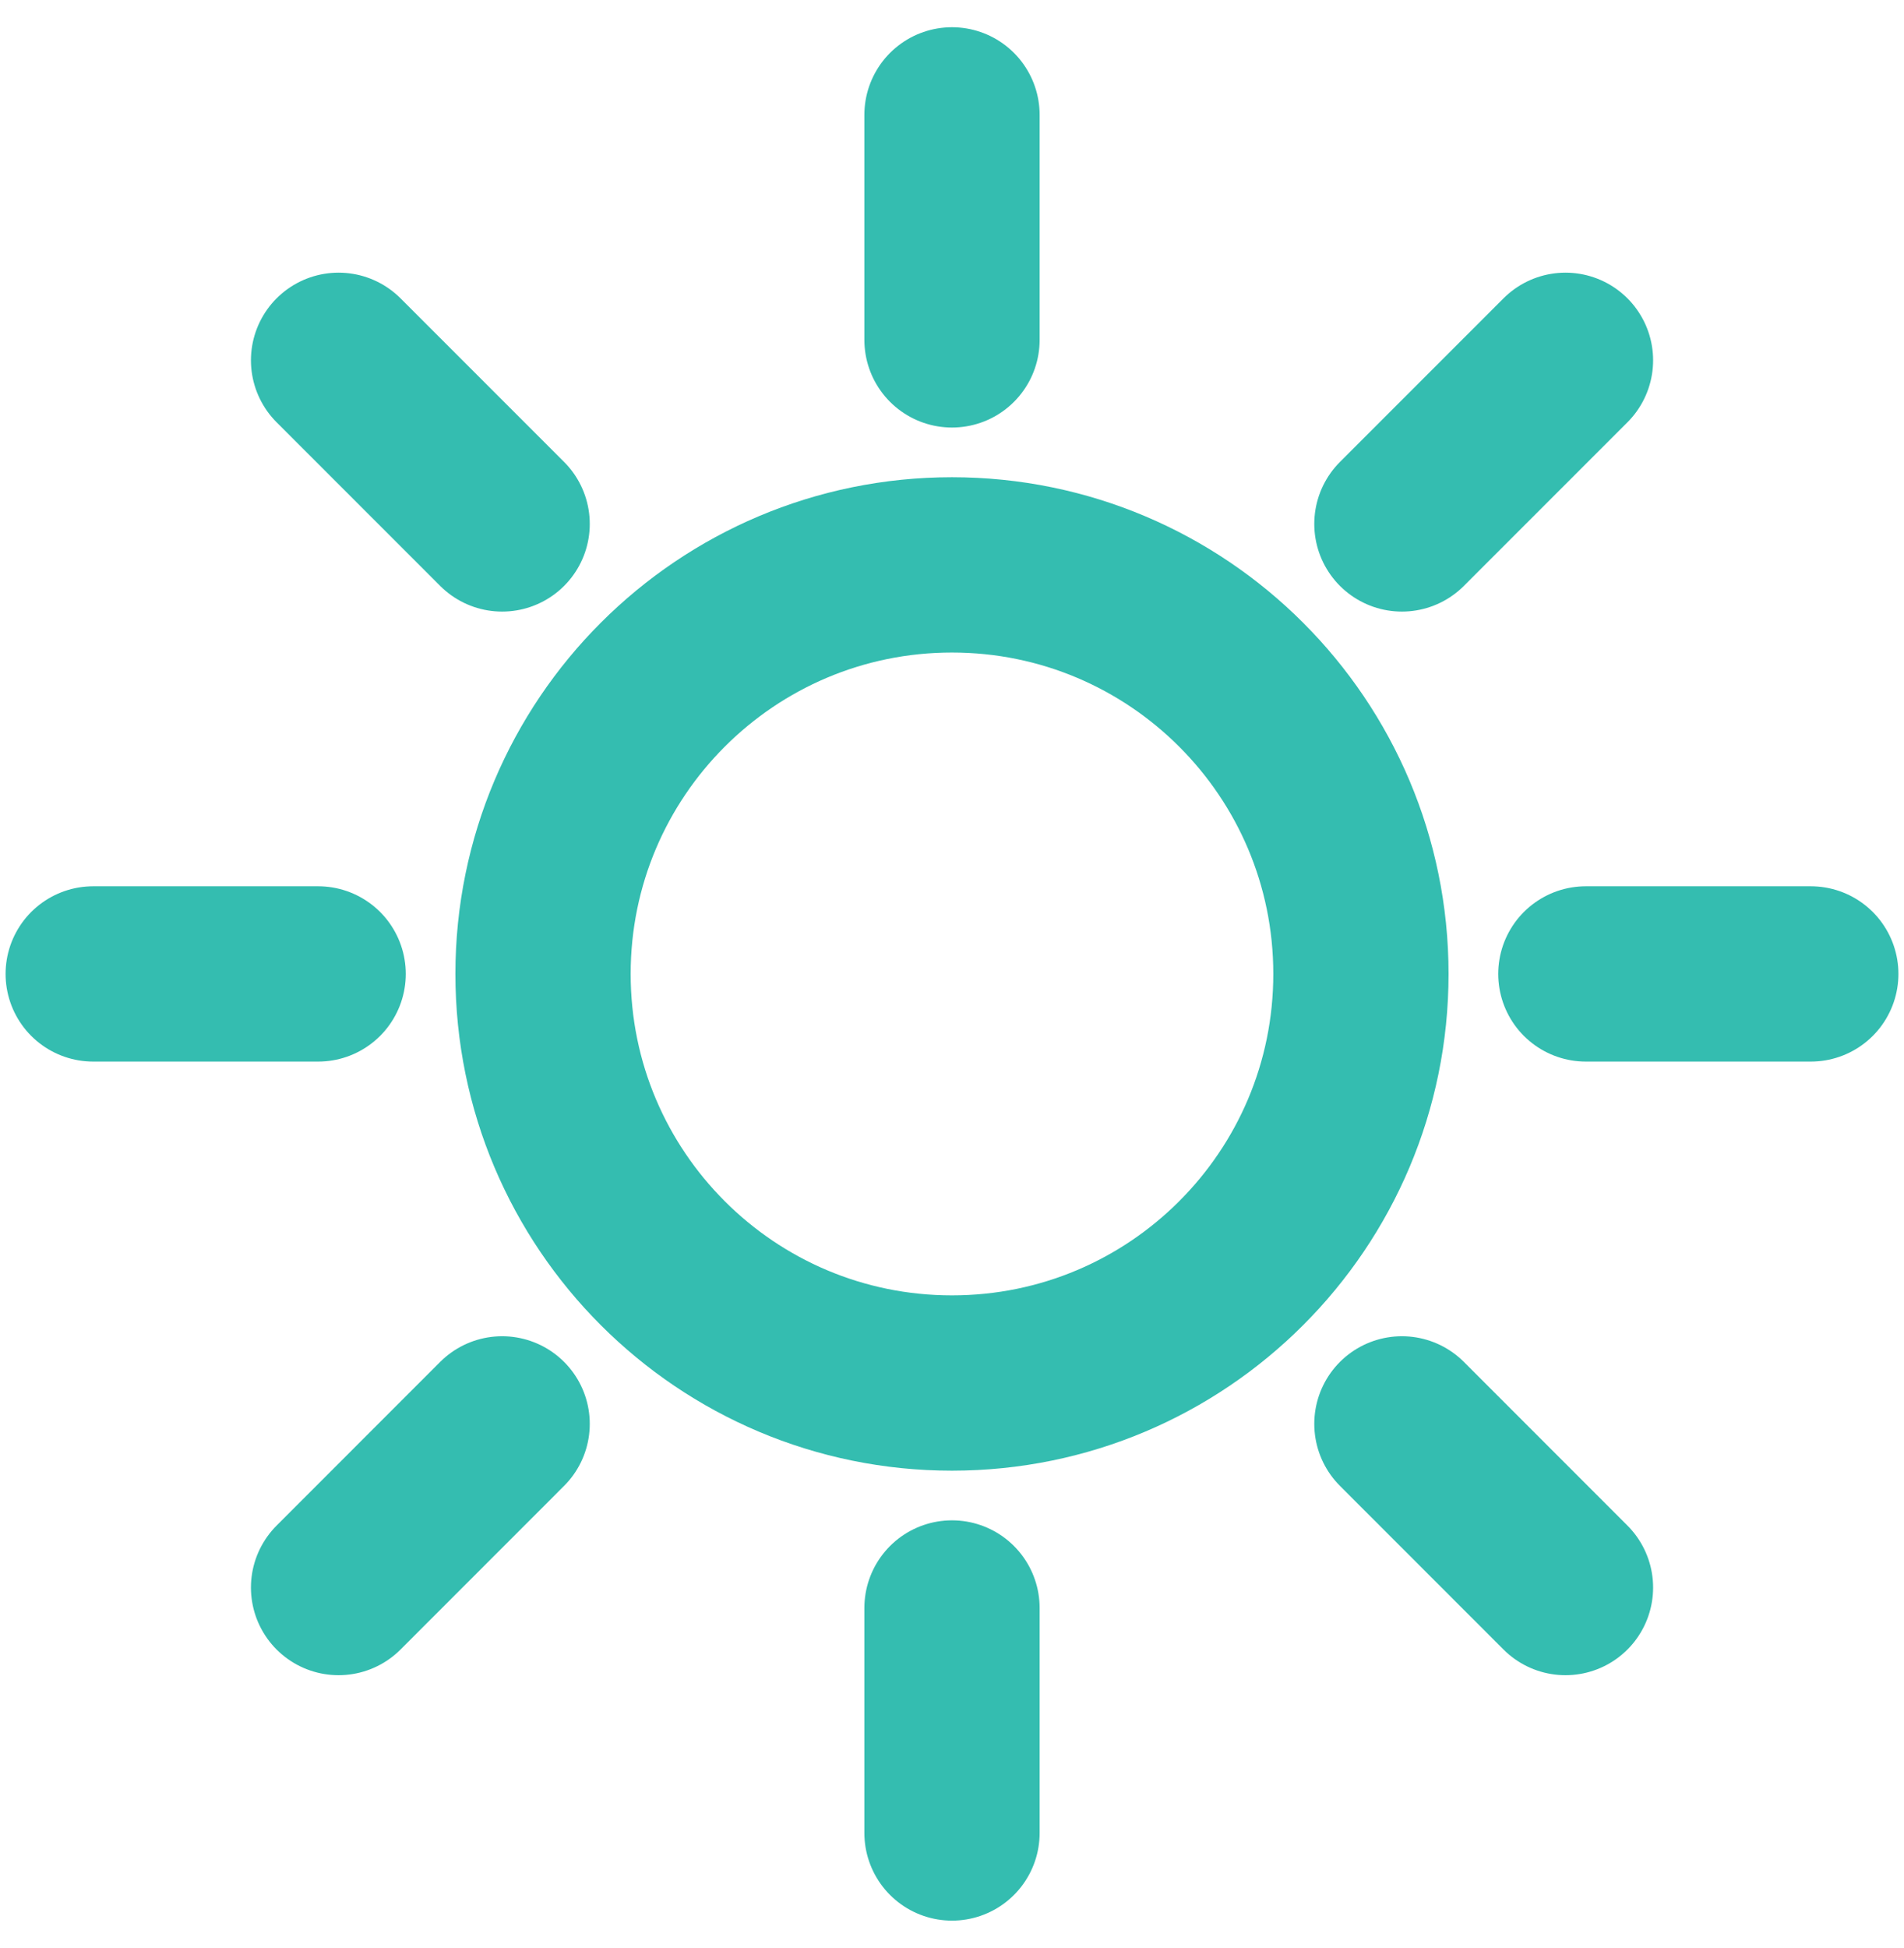
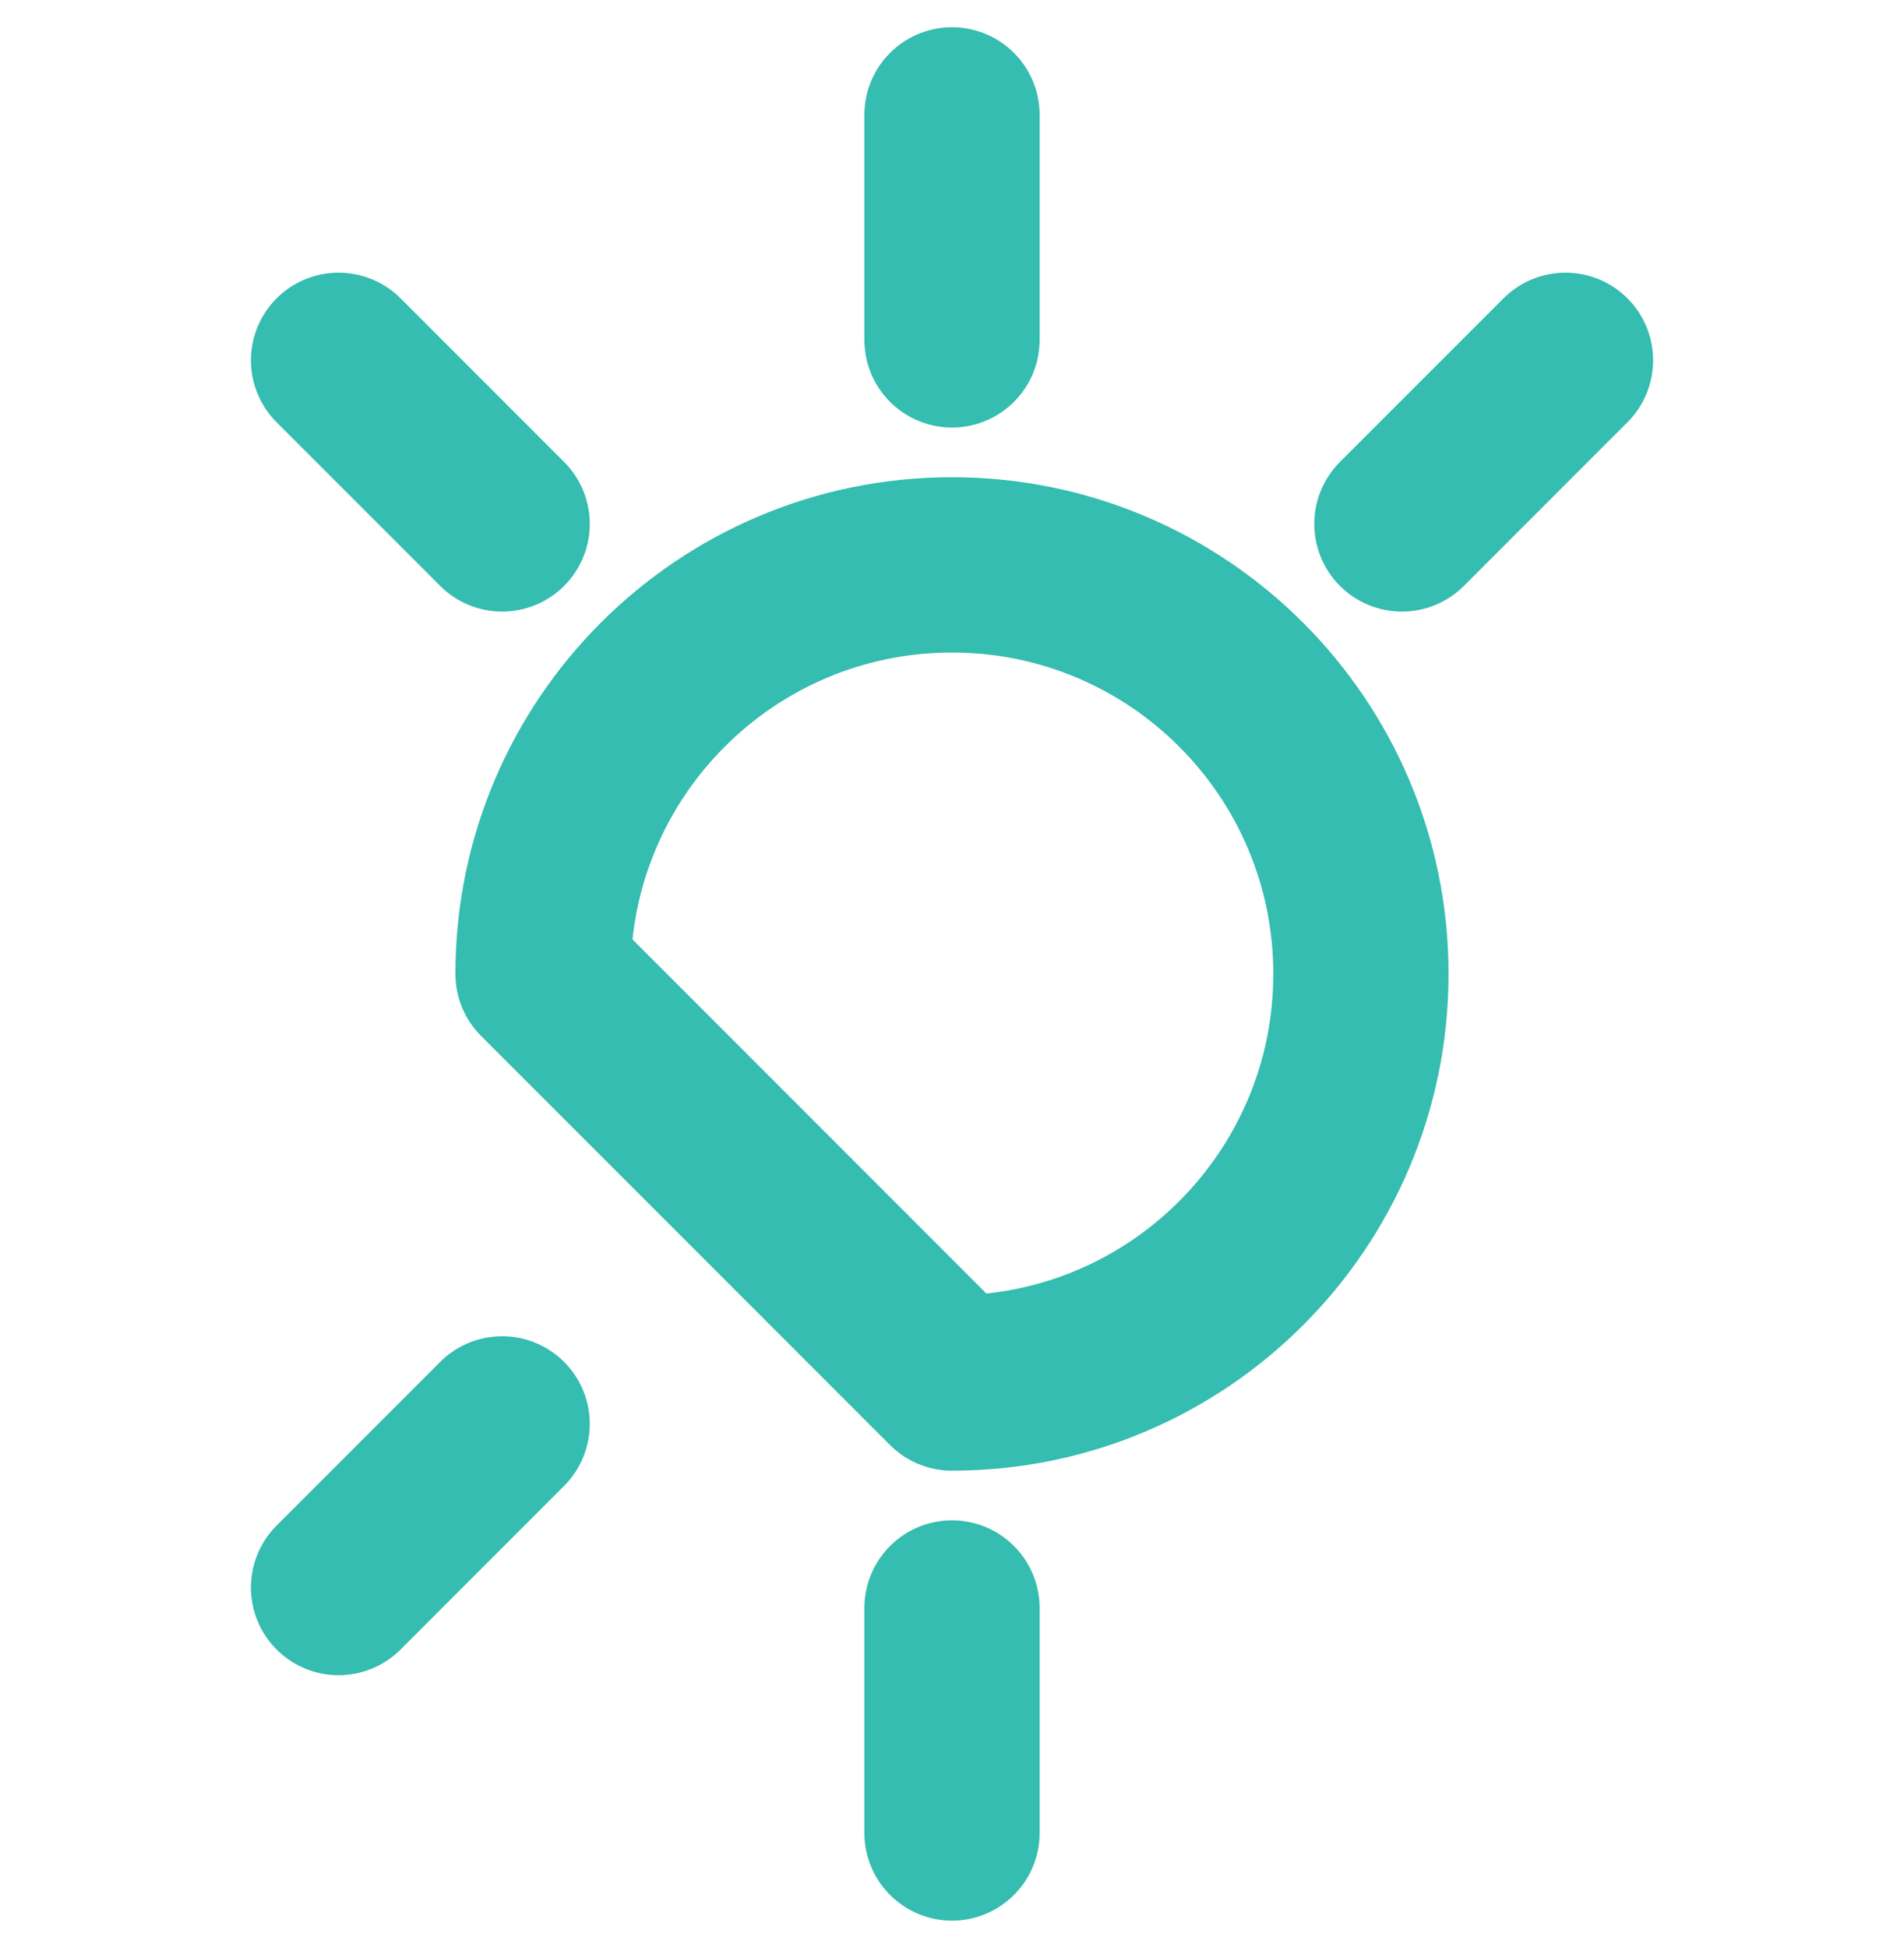
<svg xmlns="http://www.w3.org/2000/svg" width="44" height="45" viewBox="0 0 44 45" fill="none">
  <g id="Layer_1">
-     <path id="Vector" d="M21.999 31.951C27.219 31.951 31.45 27.72 31.45 22.5C31.45 17.281 27.219 13.05 21.999 13.05C16.78 13.05 12.549 17.281 12.549 22.5C12.549 27.72 16.78 31.951 21.999 31.951Z" stroke="#34BDB0" stroke-width="4.05" stroke-linecap="round" stroke-linejoin="round" />
+     <path id="Vector" d="M21.999 31.951C27.219 31.951 31.45 27.72 31.45 22.5C31.45 17.281 27.219 13.05 21.999 13.05C16.78 13.05 12.549 17.281 12.549 22.5Z" stroke="#34BDB0" stroke-width="4.05" stroke-linecap="round" stroke-linejoin="round" />
    <path id="Vector_2" d="M22 7.852V2.654" stroke="#34BDB0" stroke-width="4.05" stroke-linecap="round" stroke-linejoin="round" />
    <path id="Vector_3" d="M11.604 12.104L7.824 8.324" stroke="#34BDB0" stroke-width="4.05" stroke-linecap="round" stroke-linejoin="round" />
-     <path id="Vector_4" d="M7.352 22.5H2.154" stroke="#34BDB0" stroke-width="4.05" stroke-linecap="round" stroke-linejoin="round" />
    <path id="Vector_5" d="M11.604 32.895L7.824 36.676" stroke="#34BDB0" stroke-width="4.05" stroke-linecap="round" stroke-linejoin="round" />
    <path id="Vector_6" d="M22 37.148V42.346" stroke="#34BDB0" stroke-width="4.05" stroke-linecap="round" stroke-linejoin="round" />
-     <path id="Vector_7" d="M32.397 32.895L36.177 36.676" stroke="#34BDB0" stroke-width="4.05" stroke-linecap="round" stroke-linejoin="round" />
-     <path id="Vector_8" d="M36.648 22.5H41.846" stroke="#34BDB0" stroke-width="4.05" stroke-linecap="round" stroke-linejoin="round" />
    <path id="Vector_9" d="M32.397 12.104L36.177 8.324" stroke="#34BDB0" stroke-width="4.05" stroke-linecap="round" stroke-linejoin="round" />
  </g>
</svg>